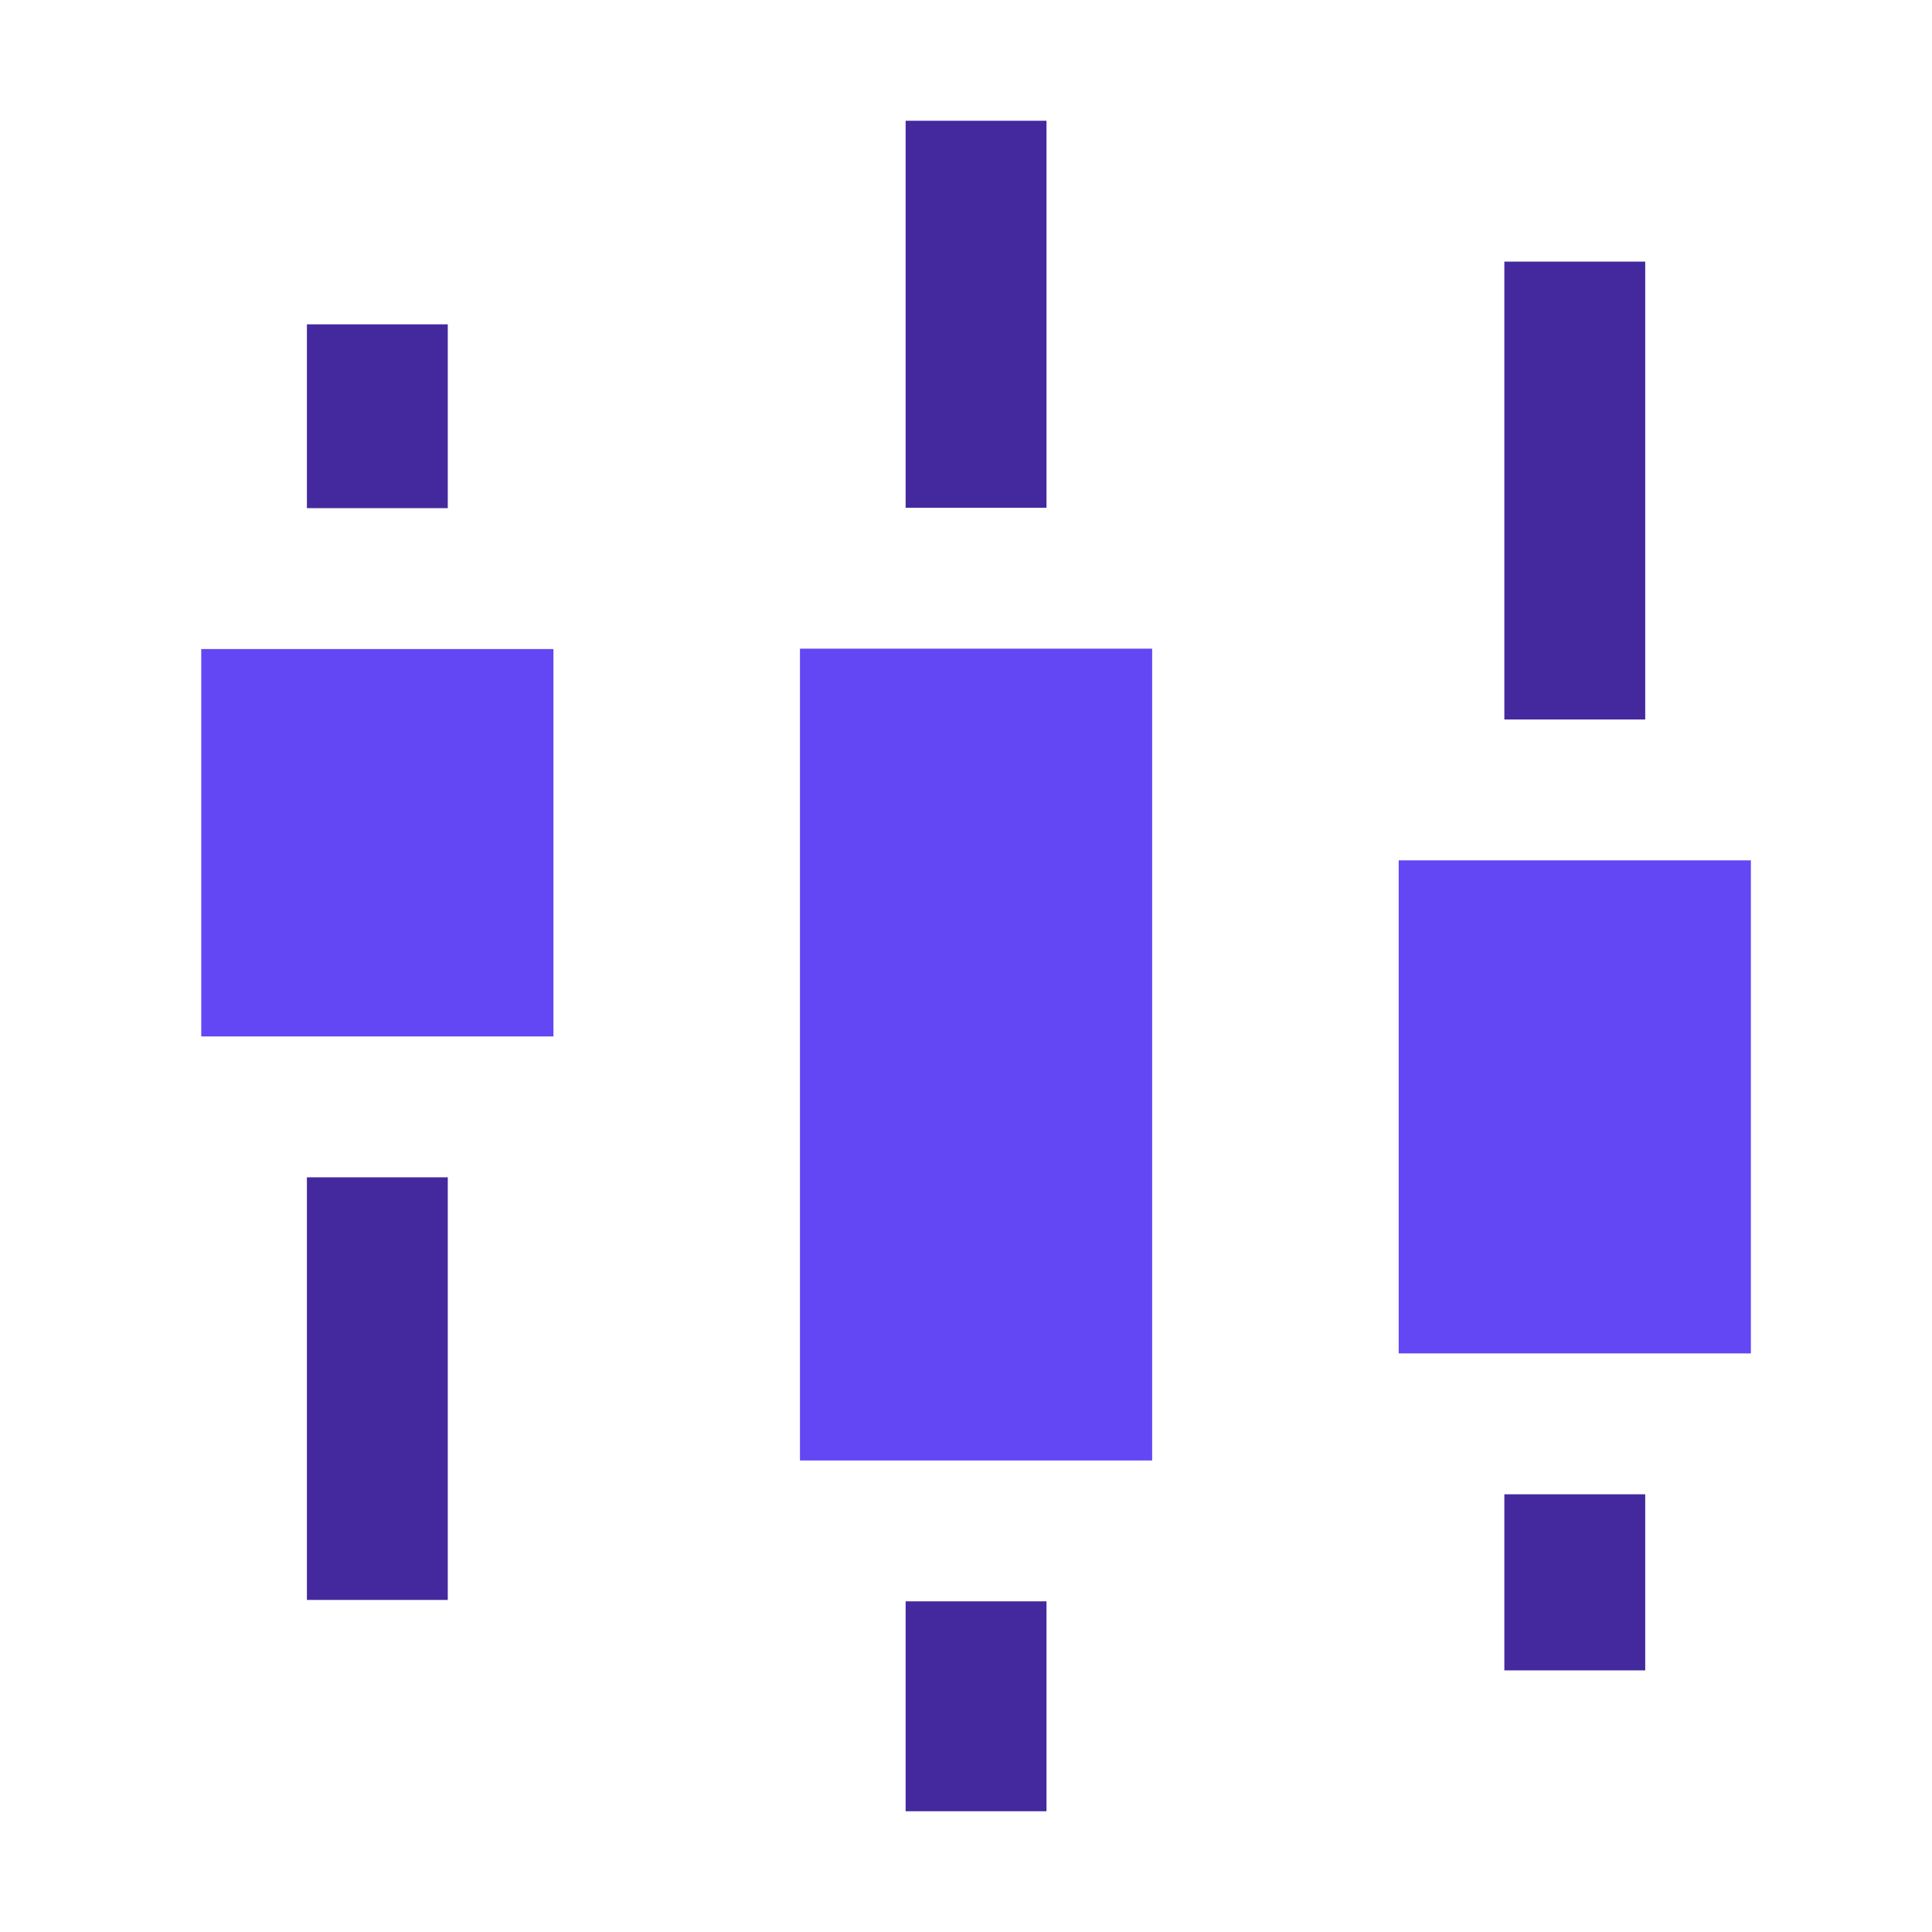
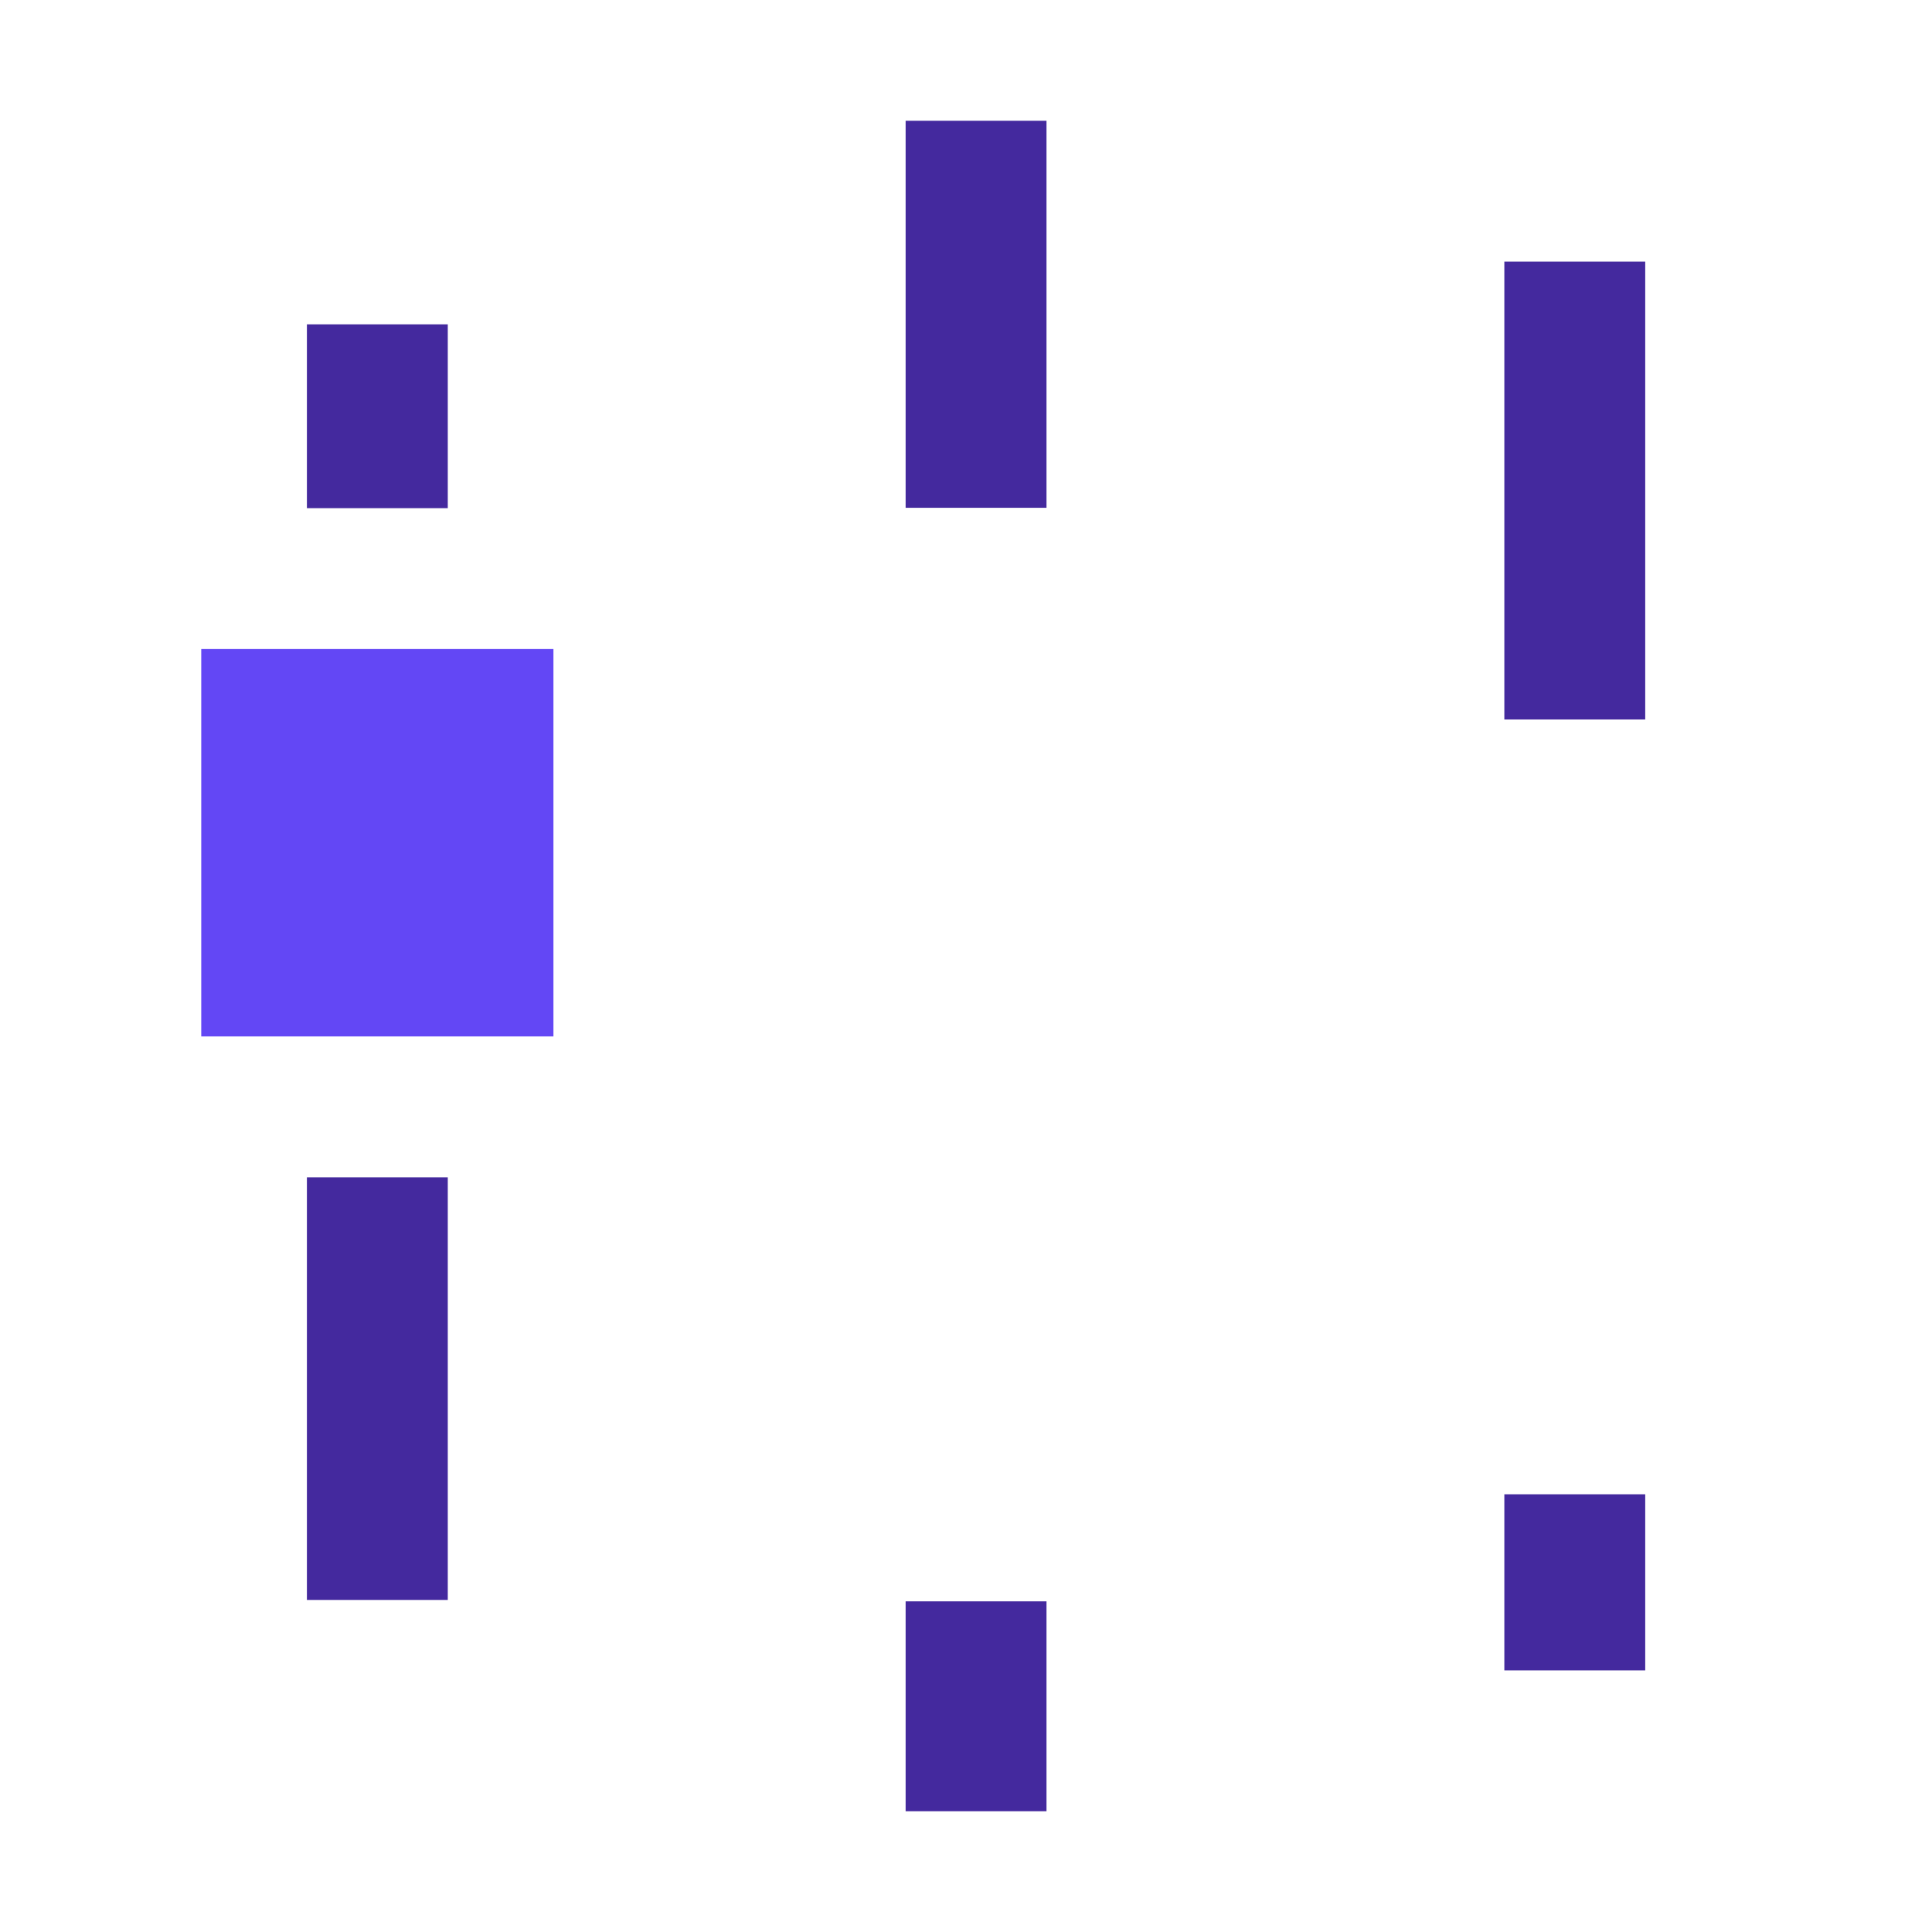
<svg xmlns="http://www.w3.org/2000/svg" width="48" height="48" viewBox="0 0 48 48" fill="none">
  <path d="M40.875 6.5H37.375V17.875H40.875V6.5Z" fill="#44299E" />
  <path d="M40.875 37.125H37.375V41.5H40.875V37.125Z" fill="#44299E" />
-   <path d="M43.5 21.375H34.75V33.625H43.5V21.375Z" fill="#6347F5" />
+   <path d="M43.5 21.375H34.75H43.5V21.375Z" fill="#6347F5" />
  <path d="M11.125 8.058H7.625V12.625H11.125V8.058Z" fill="#44299E" />
  <path d="M11.125 29.25H7.625V39.75H11.125V29.25Z" fill="#44299E" />
  <path d="M26 39.785H22.5V45H26V39.785Z" fill="#44299E" />
  <path d="M26 3H22.5V12.616H26V3Z" fill="#44299E" />
-   <path d="M26 16.116H22.5H19.875V36.285H22.5H26H28.625V16.116H26Z" fill="#6347F5" />
  <path d="M5 16.125V25.75H7.625H11.125H13.75V16.125H5Z" fill="#6347F5" />
</svg>